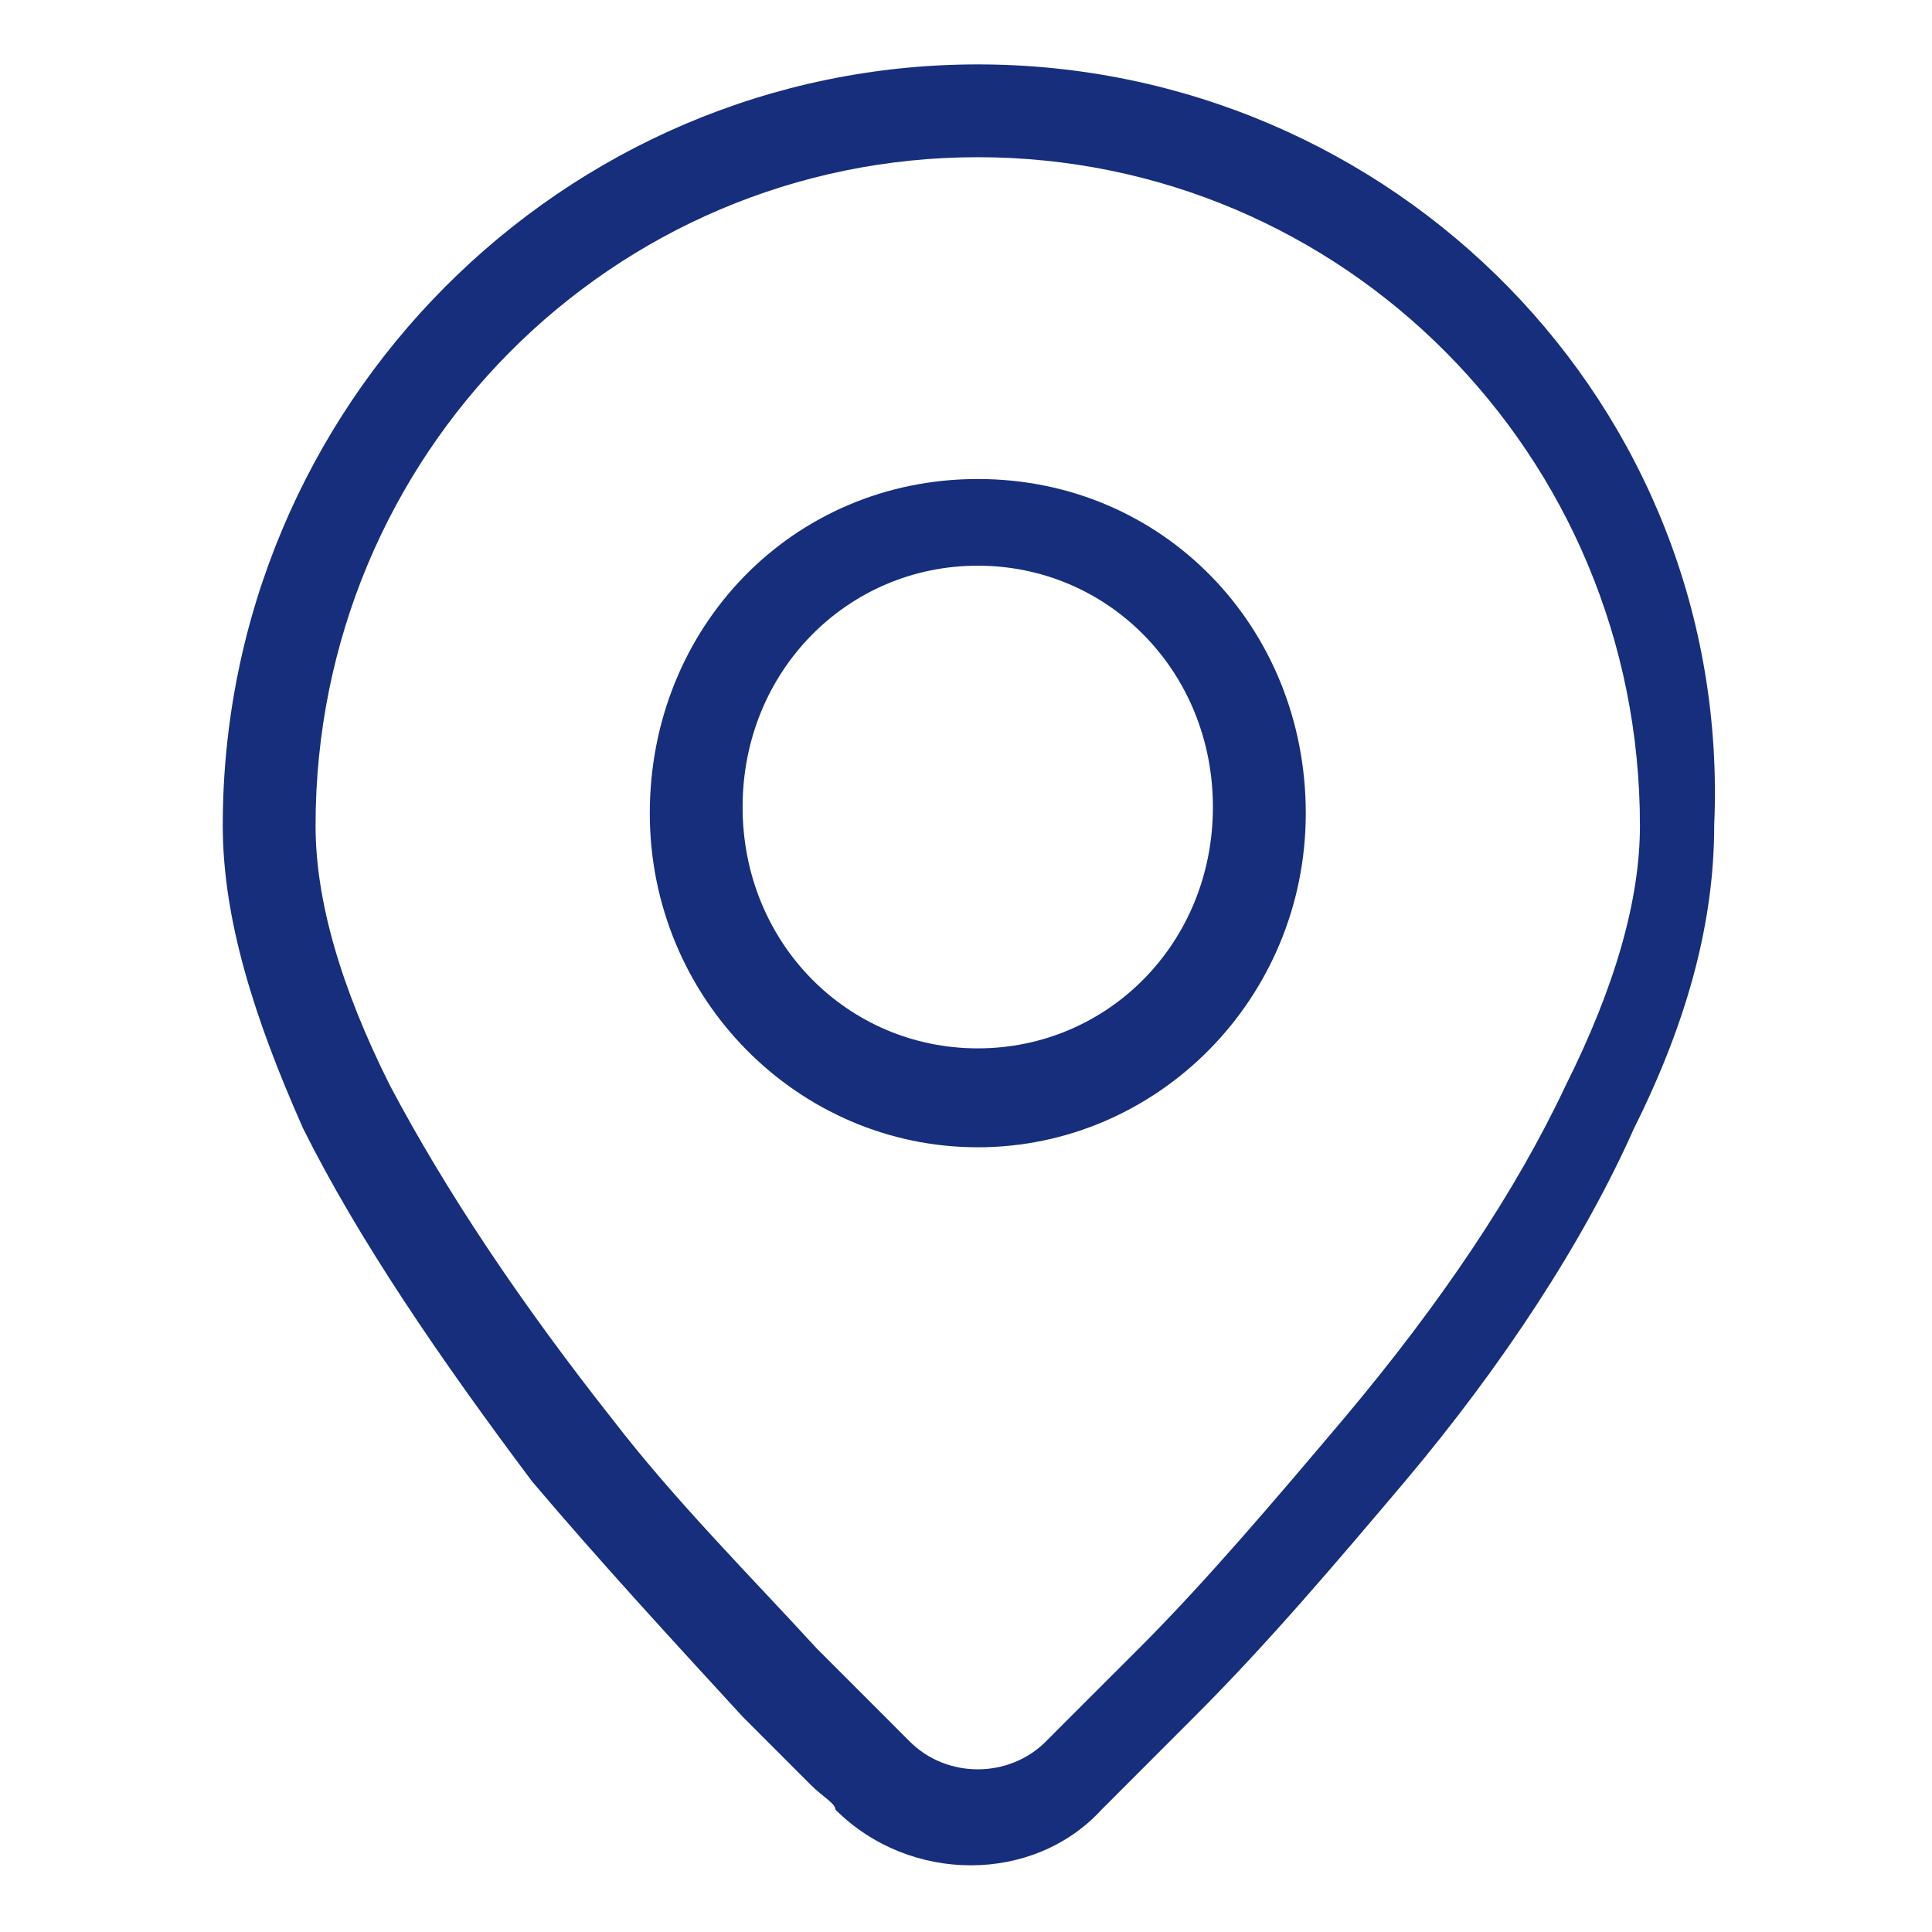
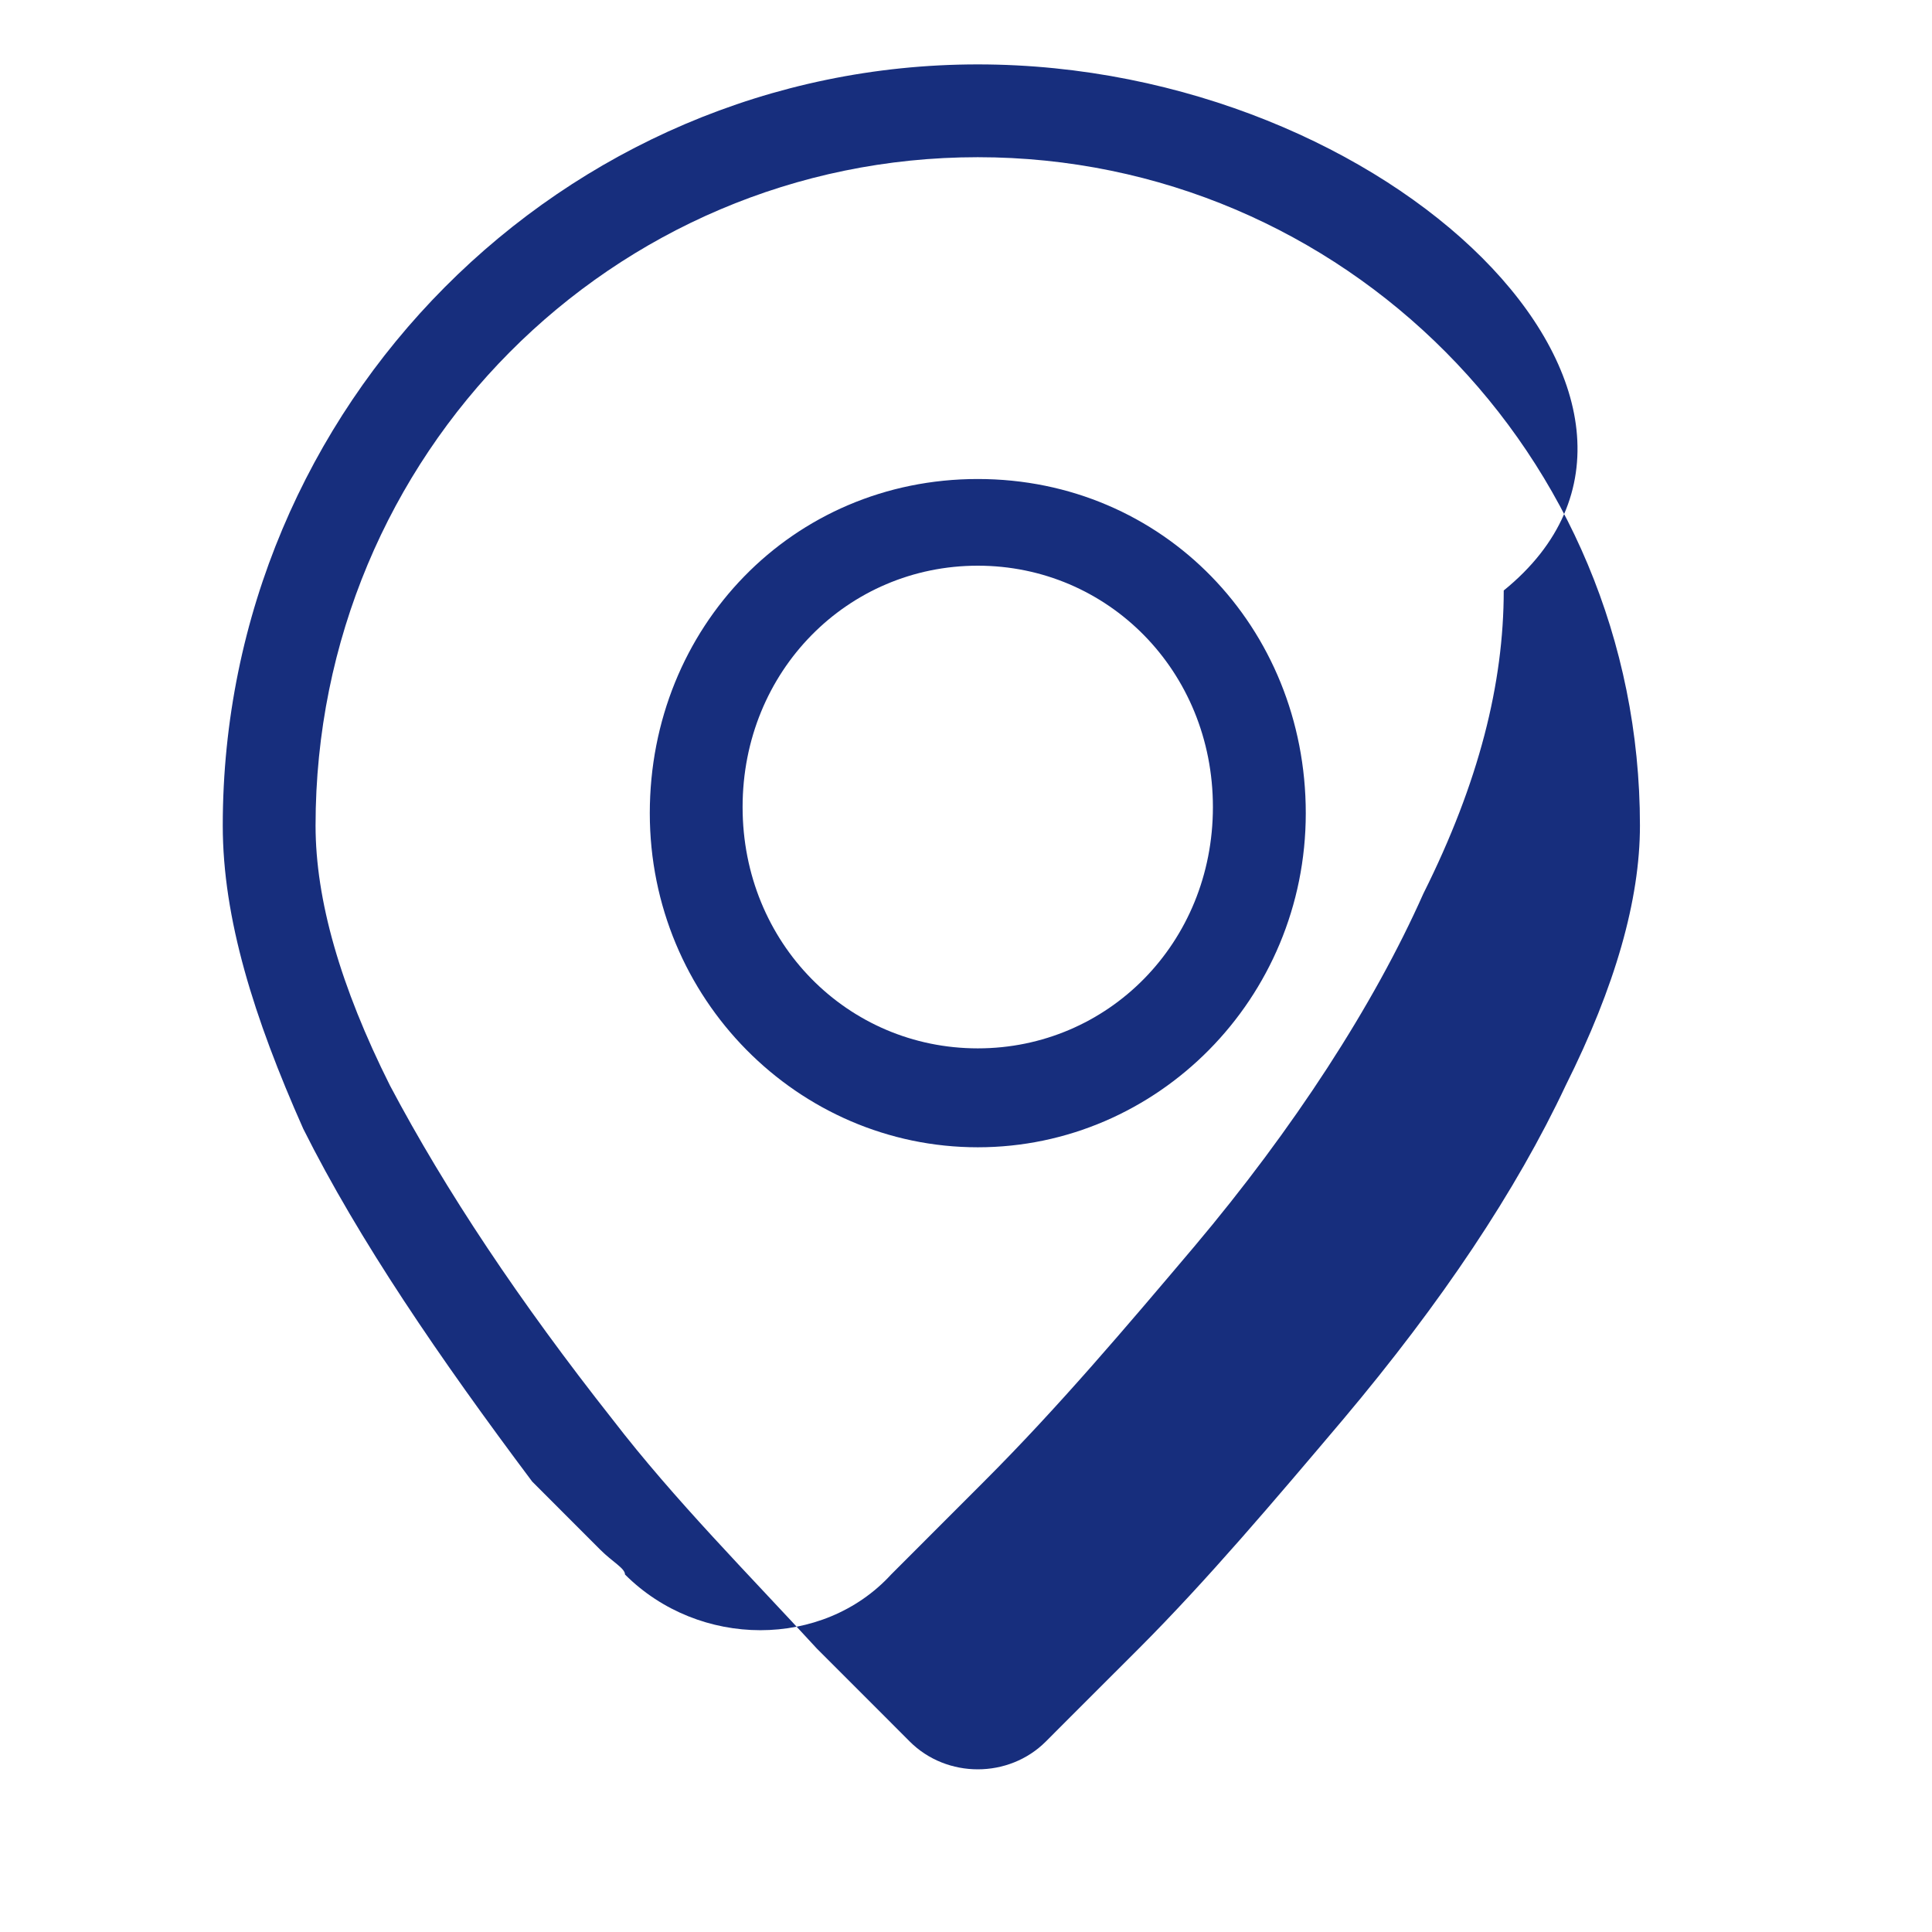
<svg xmlns="http://www.w3.org/2000/svg" version="1.1" id="图层_1" x="0px" y="0px" width="30px" height="30px" viewBox="0 0 30 30" enable-background="new 0 0 30 30" xml:space="preserve">
-   <path fill="#172E7D" d="M15.183,1C8.745,1,3.459,6.285,3.459,12.819c0,1.442,0.481,2.979,1.25,4.709  c0.865,1.73,2.114,3.556,3.555,5.478c1.058,1.249,2.21,2.499,3.268,3.651l1.057,1.058c0.192,0.192,0.384,0.288,0.384,0.385  c1.153,1.153,3.075,1.153,4.132,0l1.441-1.442c1.153-1.152,2.21-2.402,3.267-3.651c1.538-1.825,2.787-3.747,3.556-5.478  c0.865-1.729,1.249-3.267,1.249-4.709C26.907,6.285,21.621,1,15.183,1 M24.312,16.855c-0.769,1.635-1.922,3.363-3.459,5.189  c-1.057,1.249-2.114,2.499-3.171,3.556l-1.058,1.057l-0.384,0.385c-0.576,0.576-1.538,0.576-2.114,0l-0.384-0.385l-1.057-1.057  c-1.057-1.153-2.21-2.307-3.171-3.556c-1.441-1.826-2.595-3.555-3.459-5.189C5.285,15.318,4.9,13.973,4.9,12.819  c0-5.766,4.613-10.378,10.283-10.378c5.669,0,10.282,4.612,10.282,10.378C25.465,13.973,25.081,15.318,24.312,16.855 M15.183,7.438  c-2.883,0-5.093,2.306-5.093,5.189c0,2.883,2.306,5.188,5.093,5.188c2.786,0,5.093-2.306,5.093-5.188  C20.276,9.744,18.065,7.438,15.183,7.438 M15.183,16.279c-2.019,0-3.652-1.634-3.652-3.747c0-2.115,1.633-3.748,3.652-3.748  c2.018,0,3.651,1.633,3.651,3.748C18.834,14.646,17.201,16.279,15.183,16.279" />
+   <path fill="#172E7D" d="M15.183,1C8.745,1,3.459,6.285,3.459,12.819c0,1.442,0.481,2.979,1.25,4.709  c0.865,1.73,2.114,3.556,3.555,5.478l1.057,1.058c0.192,0.192,0.384,0.288,0.384,0.385  c1.153,1.153,3.075,1.153,4.132,0l1.441-1.442c1.153-1.152,2.21-2.402,3.267-3.651c1.538-1.825,2.787-3.747,3.556-5.478  c0.865-1.729,1.249-3.267,1.249-4.709C26.907,6.285,21.621,1,15.183,1 M24.312,16.855c-0.769,1.635-1.922,3.363-3.459,5.189  c-1.057,1.249-2.114,2.499-3.171,3.556l-1.058,1.057l-0.384,0.385c-0.576,0.576-1.538,0.576-2.114,0l-0.384-0.385l-1.057-1.057  c-1.057-1.153-2.21-2.307-3.171-3.556c-1.441-1.826-2.595-3.555-3.459-5.189C5.285,15.318,4.9,13.973,4.9,12.819  c0-5.766,4.613-10.378,10.283-10.378c5.669,0,10.282,4.612,10.282,10.378C25.465,13.973,25.081,15.318,24.312,16.855 M15.183,7.438  c-2.883,0-5.093,2.306-5.093,5.189c0,2.883,2.306,5.188,5.093,5.188c2.786,0,5.093-2.306,5.093-5.188  C20.276,9.744,18.065,7.438,15.183,7.438 M15.183,16.279c-2.019,0-3.652-1.634-3.652-3.747c0-2.115,1.633-3.748,3.652-3.748  c2.018,0,3.651,1.633,3.651,3.748C18.834,14.646,17.201,16.279,15.183,16.279" />
</svg>